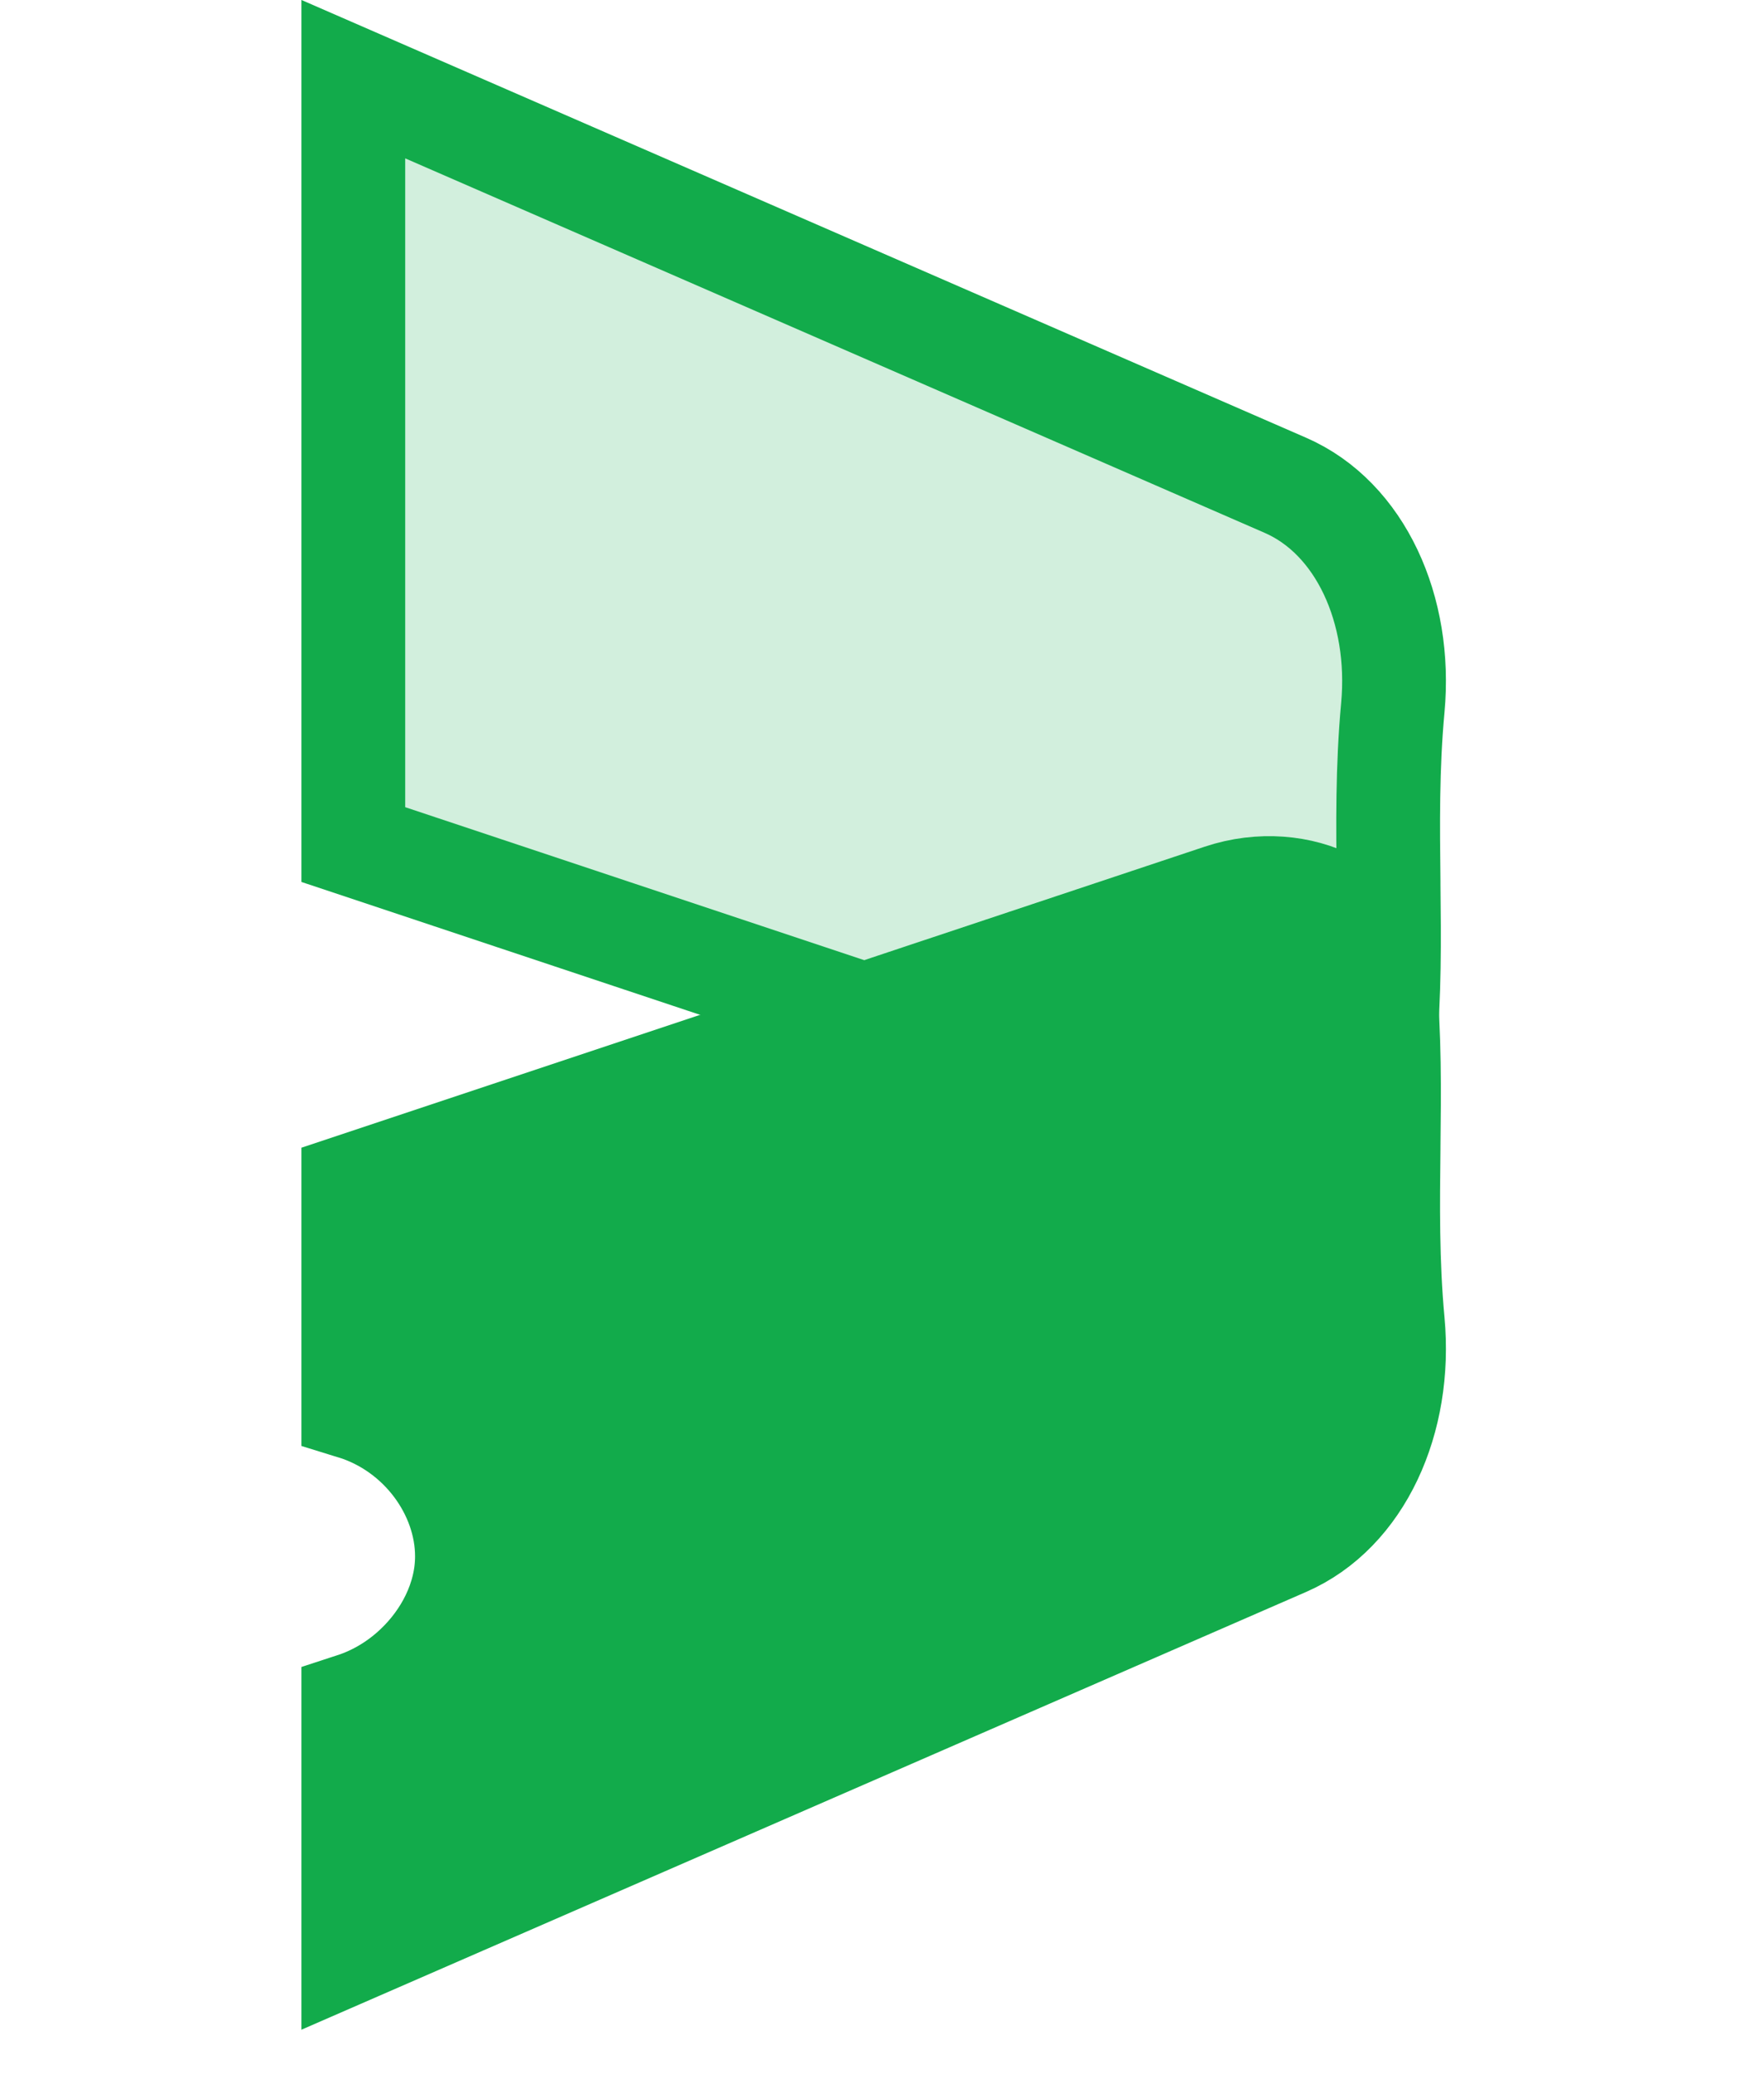
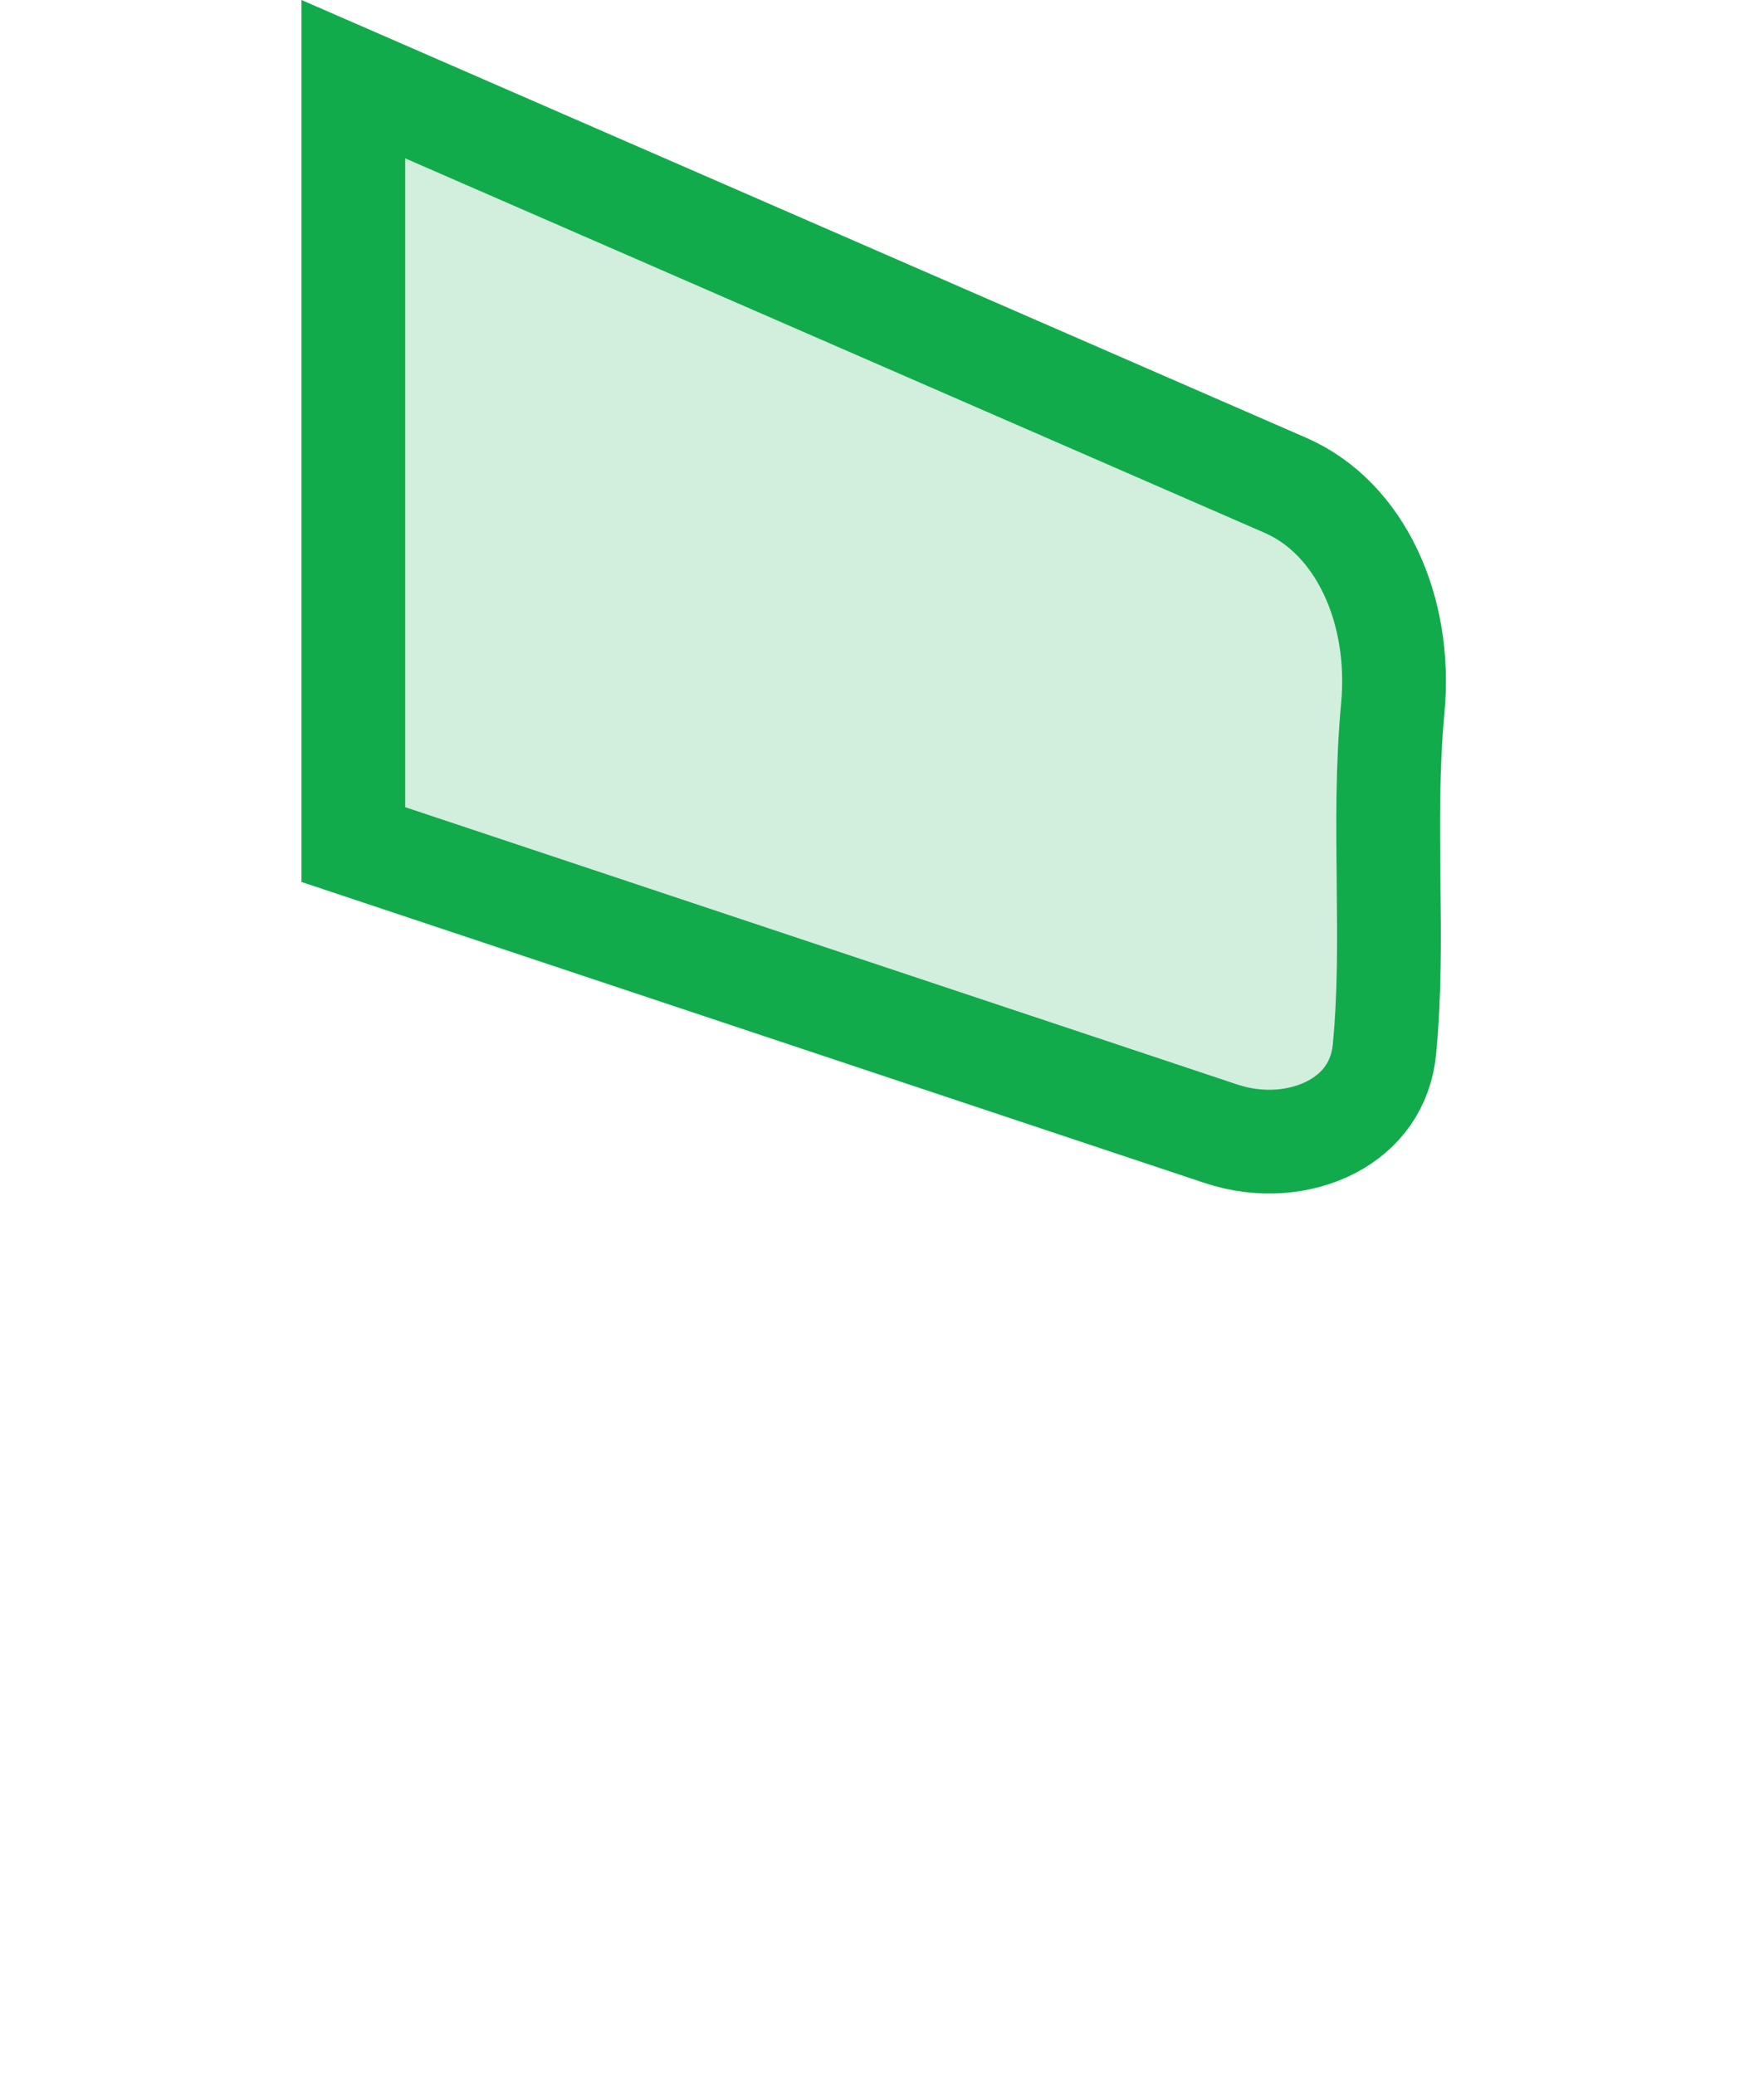
<svg xmlns="http://www.w3.org/2000/svg" width="17" height="20" viewBox="0 0 17 20" fill="none">
-   <path d="M4.5 15C4.5 14.379 4.055 13.767 3.405 13.567L3.405 12.101L3.405 11.422L11.767 8.635C12.148 8.508 12.539 8.547 12.832 8.7C13.116 8.849 13.308 9.102 13.342 9.447C13.394 9.984 13.388 10.507 13.382 11.061L13.382 11.072C13.376 11.603 13.369 12.162 13.423 12.743C13.51 13.684 13.111 14.57 12.387 14.885L3.405 18.799L3.405 16.429C3.641 16.352 3.849 16.22 4.015 16.061C4.293 15.797 4.5 15.415 4.5 15Z" fill="#12AB4B" stroke="#12AB4B" />
  <path d="M3.405 0.763L3.405 8.14L11.767 10.927C12.148 11.054 12.539 11.015 12.832 10.862C13.116 10.713 13.308 10.46 13.342 10.115C13.393 9.584 13.388 9.066 13.382 8.519L13.382 8.491C13.376 7.96 13.369 7.4 13.423 6.819C13.51 5.878 13.111 4.992 12.387 4.677L3.405 0.763Z" fill="#12AB4B" fill-opacity="0.19" stroke="#12AB4B" />
</svg>